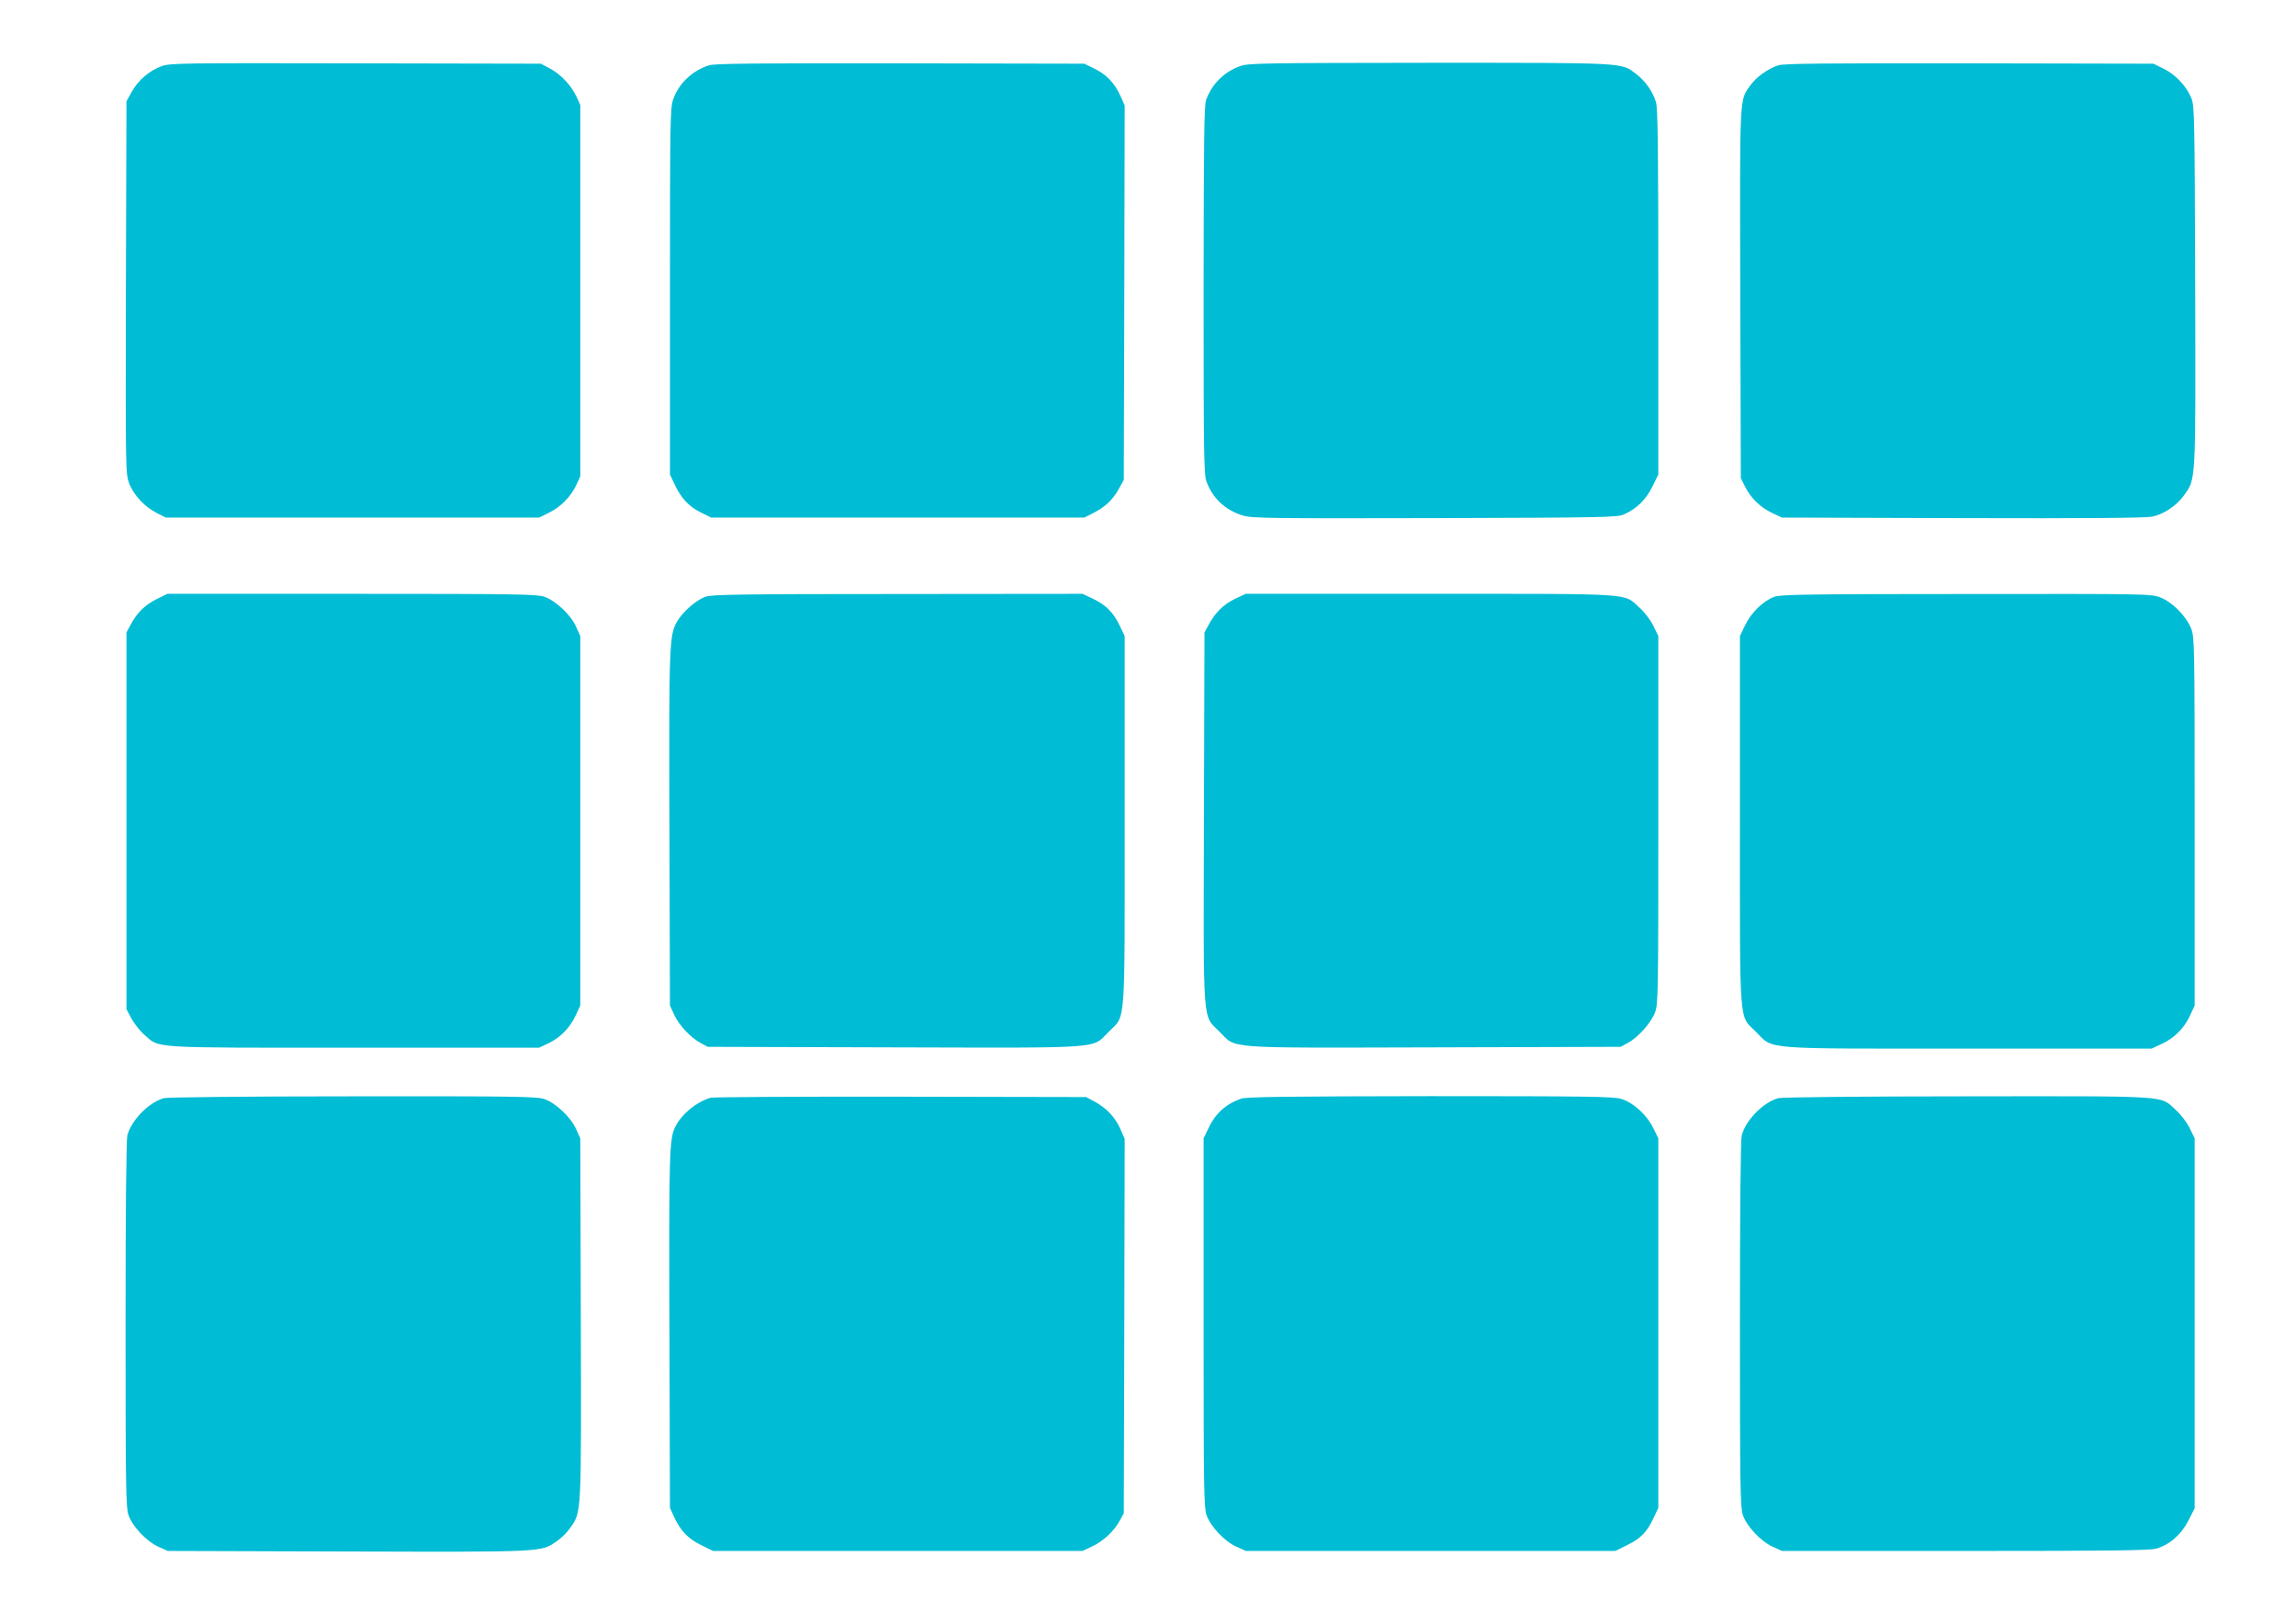
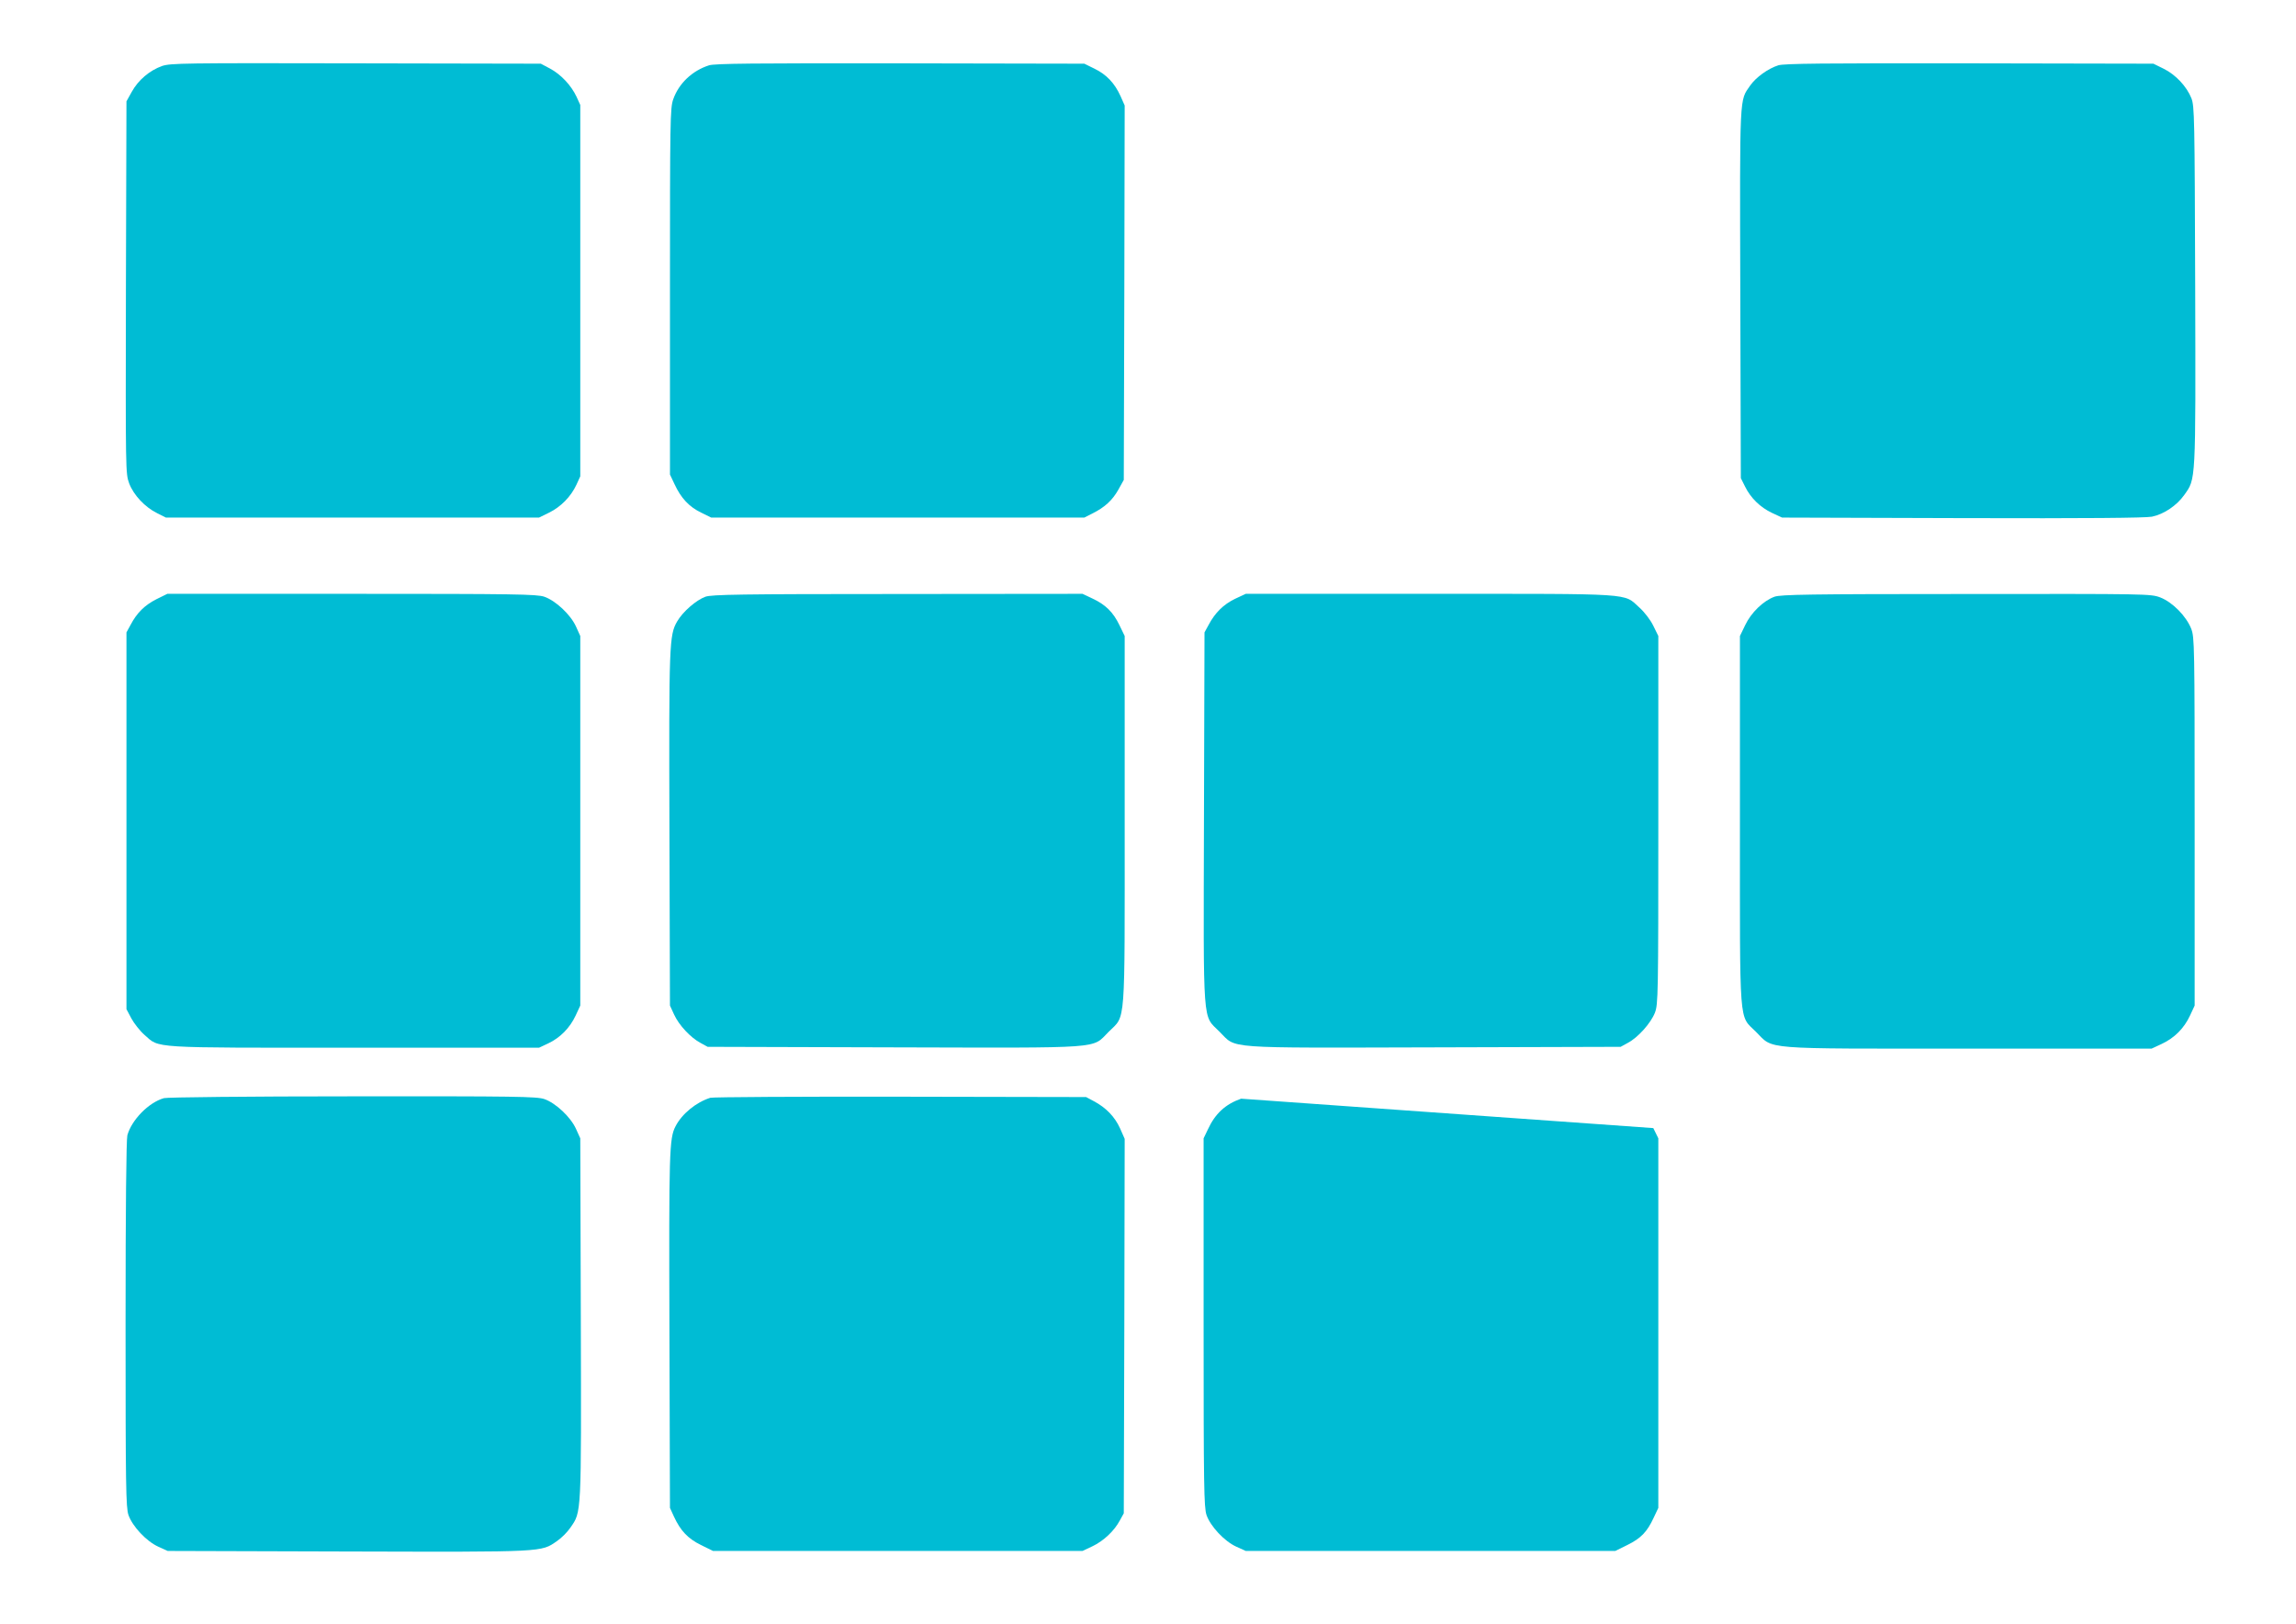
<svg xmlns="http://www.w3.org/2000/svg" version="1.0" width="1280pt" height="905pt" viewBox="0 0 1280 905" preserveAspectRatio="xMidYMid meet">
  <g transform="translate(0,905) scale(0.1,-0.1)" fill="#00bcd4" stroke="none">
    <path d="M903 8682 c-69 -25 -132 -78 -168 -143 l-30 -54 -3 -1037 c-2 -1029 -2 -1037 18 -1092 25 -66 88 -133 157 -167 l48 -24 1040 0 1040 0 57 28 c65 32 121 89 152 156 l21 46 0 1035 0 1035 -21 46 c-30 64 -88 125 -148 157 l-51 27 -1030 2 c-969 2 -1033 1 -1082 -15z" />
    <path d="M3953 8686 c-94 -30 -169 -101 -200 -190 -17 -48 -18 -118 -18 -1071 l0 -1020 26 -55 c36 -77 80 -124 147 -157 l57 -28 1040 0 1040 0 45 23 c69 34 112 74 145 133 l30 54 3 1044 2 1043 -23 52 c-33 73 -79 121 -145 153 l-57 28 -1025 2 c-823 1 -1033 -1 -1067 -11z" />
-     <path d="M6915 8682 c-89 -31 -159 -100 -191 -189 -11 -31 -13 -226 -14 -1059 0 -895 2 -1027 15 -1065 34 -96 107 -164 206 -193 50 -15 161 -16 1070 -14 945 3 1017 4 1053 21 70 31 123 83 158 155 l33 67 0 1015 c0 811 -3 1024 -13 1060 -18 60 -58 117 -110 157 -86 65 -41 63 -1151 63 -928 -1 -1010 -2 -1056 -18z" />
    <path d="M9914 8686 c-57 -18 -125 -67 -157 -113 -60 -87 -58 -32 -55 -1158 l3 -1030 23 -46 c31 -64 85 -117 151 -148 l56 -26 1005 -3 c695 -2 1021 1 1057 8 67 14 138 62 180 121 65 92 64 59 61 1165 -3 940 -4 1002 -21 1046 -26 66 -88 132 -155 165 l-57 28 -1025 2 c-815 1 -1033 -1 -1066 -11z" />
    <path d="M872 5710 c-65 -33 -109 -76 -144 -143 l-23 -42 0 -1050 0 -1050 27 -51 c15 -28 48 -70 73 -92 87 -76 17 -72 1169 -72 l1031 0 51 24 c66 31 120 85 153 155 l26 56 0 1030 0 1030 -24 53 c-30 66 -113 144 -177 166 -43 14 -158 16 -1074 16 l-1027 0 -61 -30z" />
    <path d="M3933 5724 c-52 -19 -126 -83 -158 -138 -44 -76 -46 -122 -43 -1161 l3 -980 23 -50 c27 -59 91 -128 147 -158 l40 -22 1039 -3 c1192 -3 1100 -9 1197 87 96 96 89 6 89 1180 l0 1026 -29 60 c-35 73 -78 115 -151 149 l-55 26 -1030 -1 c-883 0 -1036 -3 -1072 -15z" />
    <path d="M6885 5712 c-64 -31 -111 -77 -147 -145 l-23 -42 -3 -1034 c-3 -1186 -9 -1095 87 -1192 97 -96 5 -90 1197 -87 l1039 3 40 22 c57 30 128 110 151 168 18 48 19 89 19 1075 l0 1025 -28 57 c-16 33 -49 76 -78 102 -90 81 -15 76 -1168 76 l-1026 0 -60 -28z" />
    <path d="M9893 5724 c-63 -23 -131 -89 -164 -159 l-29 -60 0 -1026 c0 -1174 -7 -1084 89 -1180 102 -101 11 -94 1186 -94 l1020 0 56 26 c71 33 125 87 158 158 l26 56 0 1025 c0 988 -1 1027 -19 1075 -28 71 -105 149 -173 175 -53 20 -73 20 -1081 19 -880 0 -1033 -3 -1069 -15z" />
    <path d="M914 2929 c-85 -24 -180 -121 -204 -207 -6 -24 -10 -392 -10 -1053 0 -906 2 -1021 16 -1063 22 -64 100 -147 166 -177 l53 -24 1004 -3 c1105 -3 1076 -4 1166 58 25 17 58 50 75 75 62 90 61 61 58 1166 l-3 1004 -24 53 c-30 66 -113 144 -177 166 -43 14 -156 16 -1068 15 -580 0 -1035 -5 -1052 -10z" />
    <path d="M3960 2931 c-79 -25 -158 -89 -194 -159 -35 -67 -37 -141 -34 -1142 l3 -985 22 -48 c37 -80 78 -123 151 -159 l67 -33 1030 0 1030 0 55 26 c63 30 122 86 153 144 l22 40 3 1043 2 1044 -26 59 c-29 64 -78 115 -146 151 l-43 23 -1035 2 c-569 1 -1046 -2 -1060 -6z" />
-     <path d="M6919 2926 c-88 -31 -145 -84 -185 -171 l-24 -50 0 -1026 c0 -916 2 -1030 16 -1073 22 -64 100 -147 166 -177 l53 -24 1030 0 1030 0 67 33 c75 37 110 72 147 152 l26 55 0 1030 0 1030 -28 57 c-36 74 -112 143 -180 163 -44 13 -189 15 -1066 15 -805 -1 -1024 -4 -1052 -14z" />
-     <path d="M9914 2929 c-85 -24 -180 -121 -204 -207 -6 -24 -10 -392 -10 -1053 0 -906 2 -1021 16 -1063 22 -64 100 -147 166 -177 l53 -24 1020 0 c822 0 1029 3 1066 13 75 22 139 78 179 156 l35 69 0 1031 0 1031 -28 57 c-16 33 -49 76 -78 102 -90 81 -15 76 -1163 75 -580 0 -1035 -5 -1052 -10z" />
+     <path d="M6919 2926 c-88 -31 -145 -84 -185 -171 l-24 -50 0 -1026 c0 -916 2 -1030 16 -1073 22 -64 100 -147 166 -177 l53 -24 1030 0 1030 0 67 33 c75 37 110 72 147 152 l26 55 0 1030 0 1030 -28 57 z" />
  </g>
</svg>